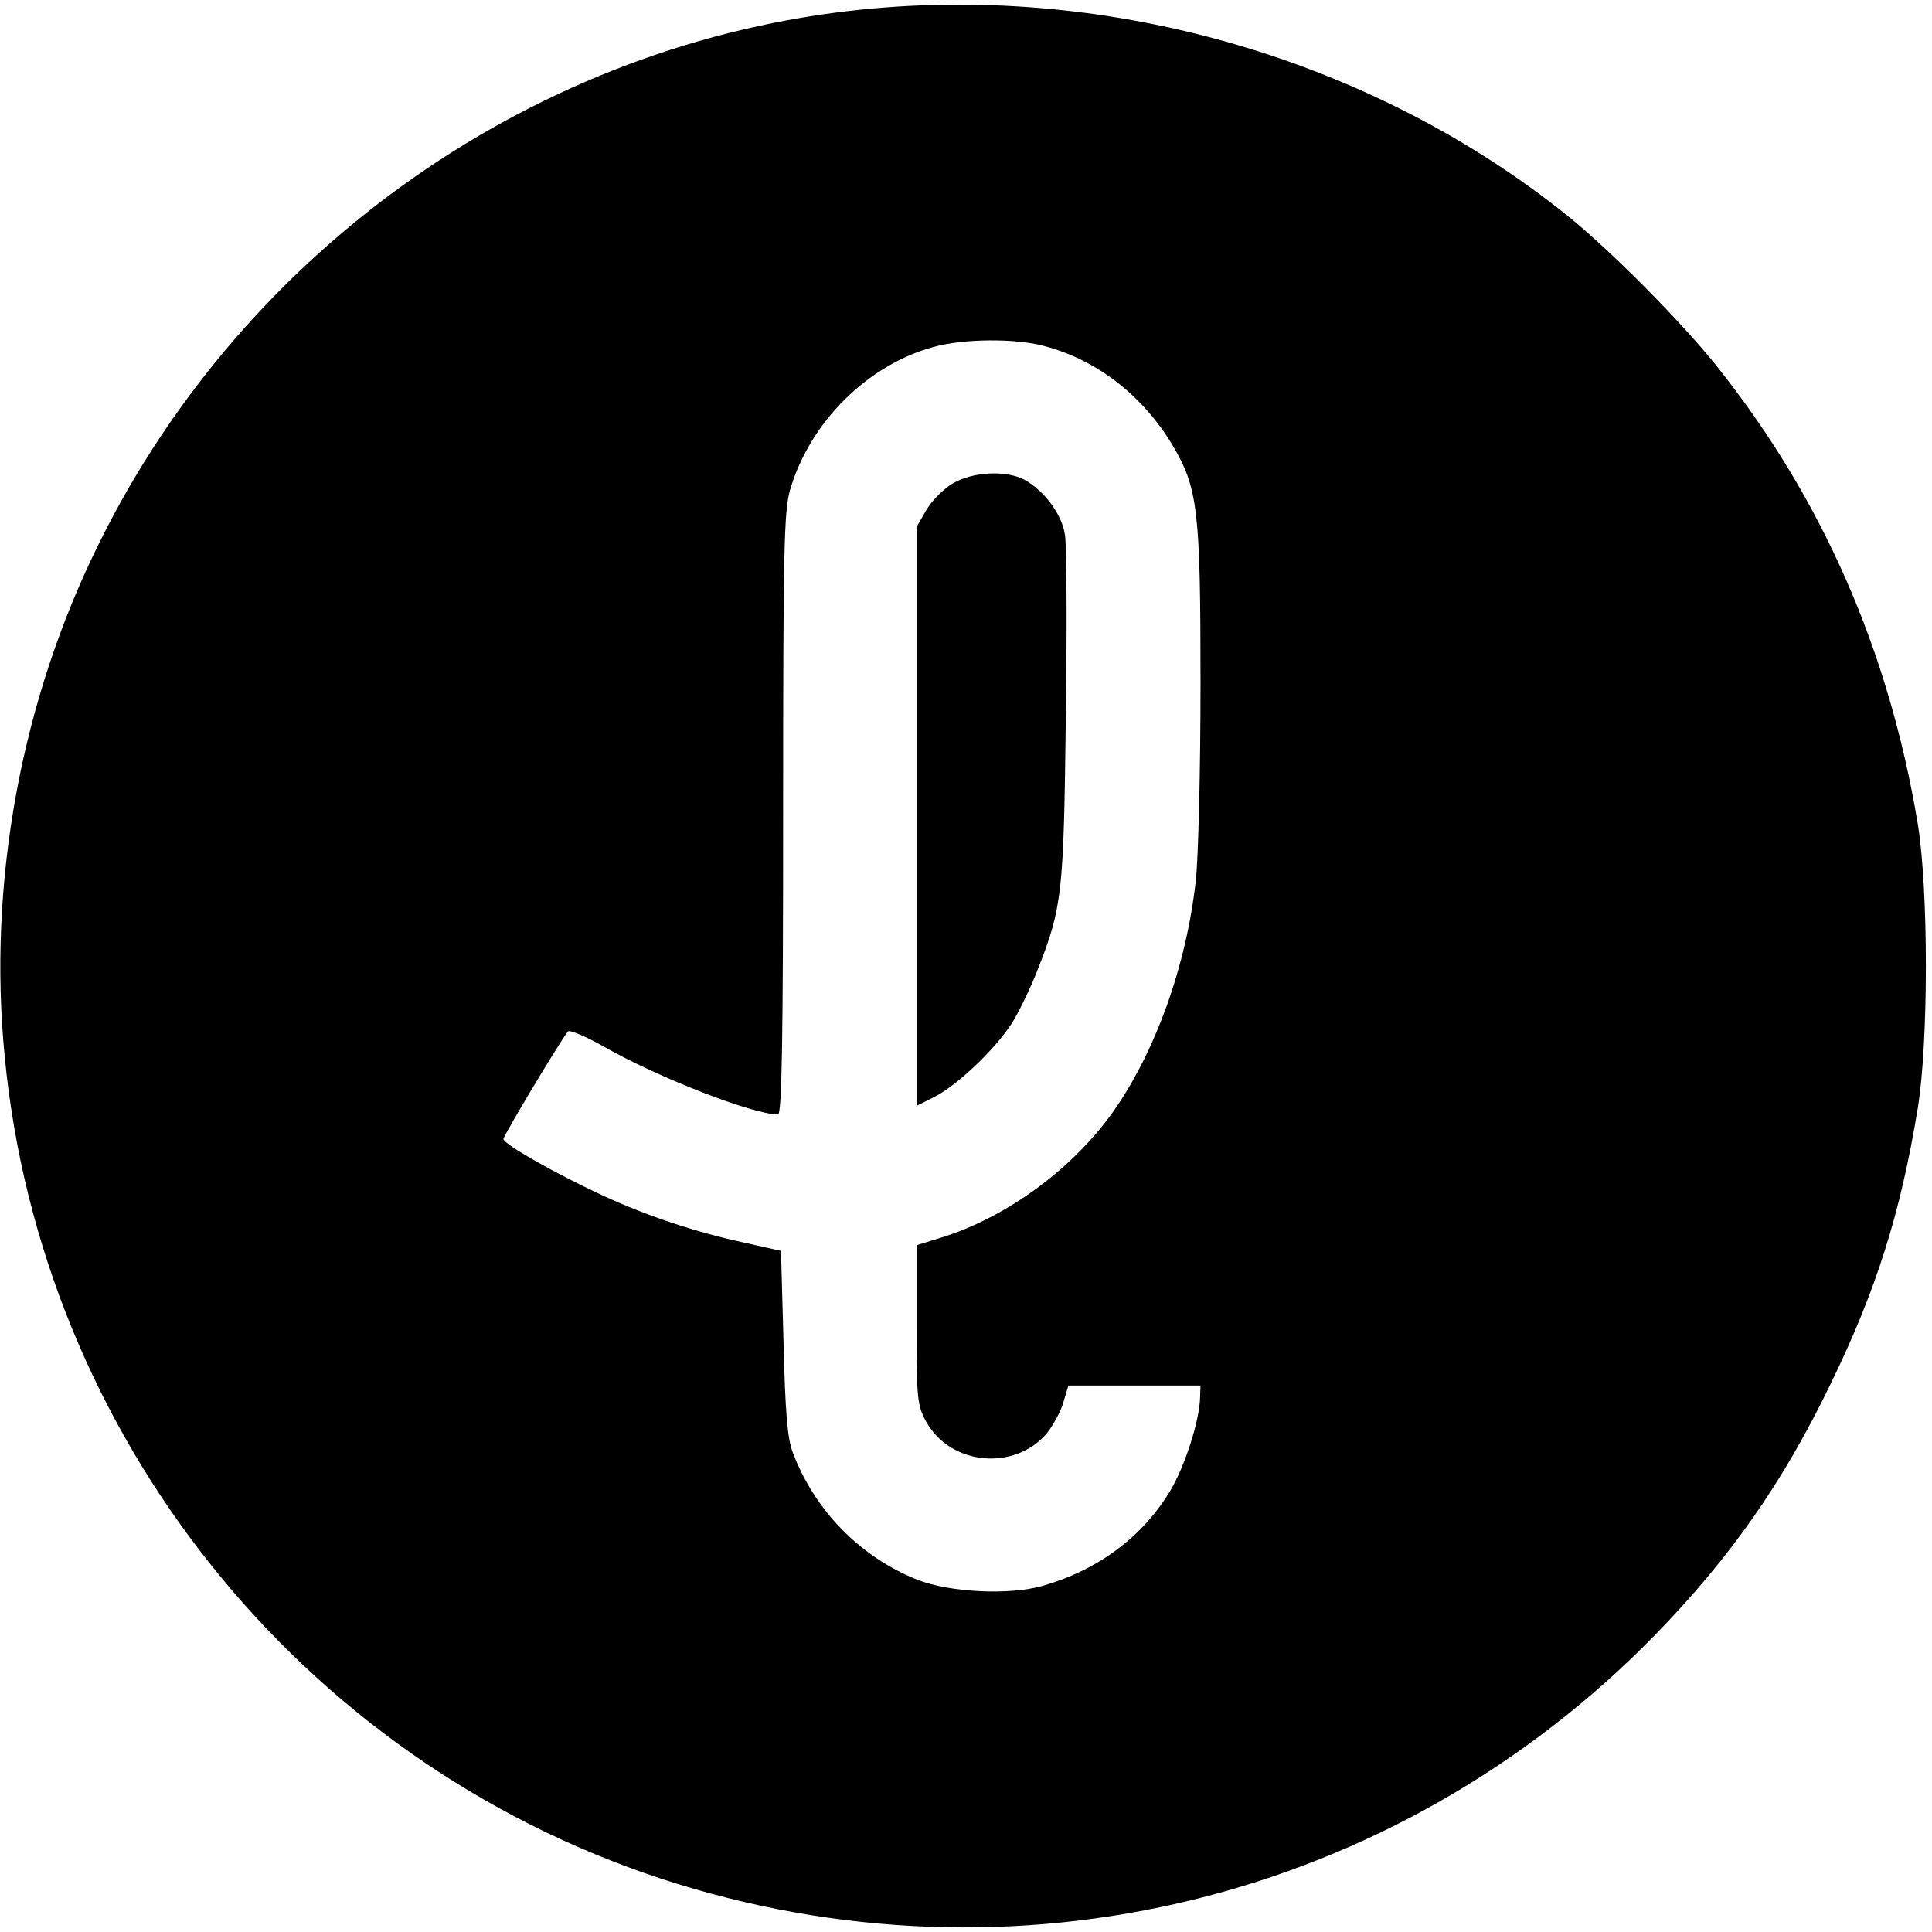
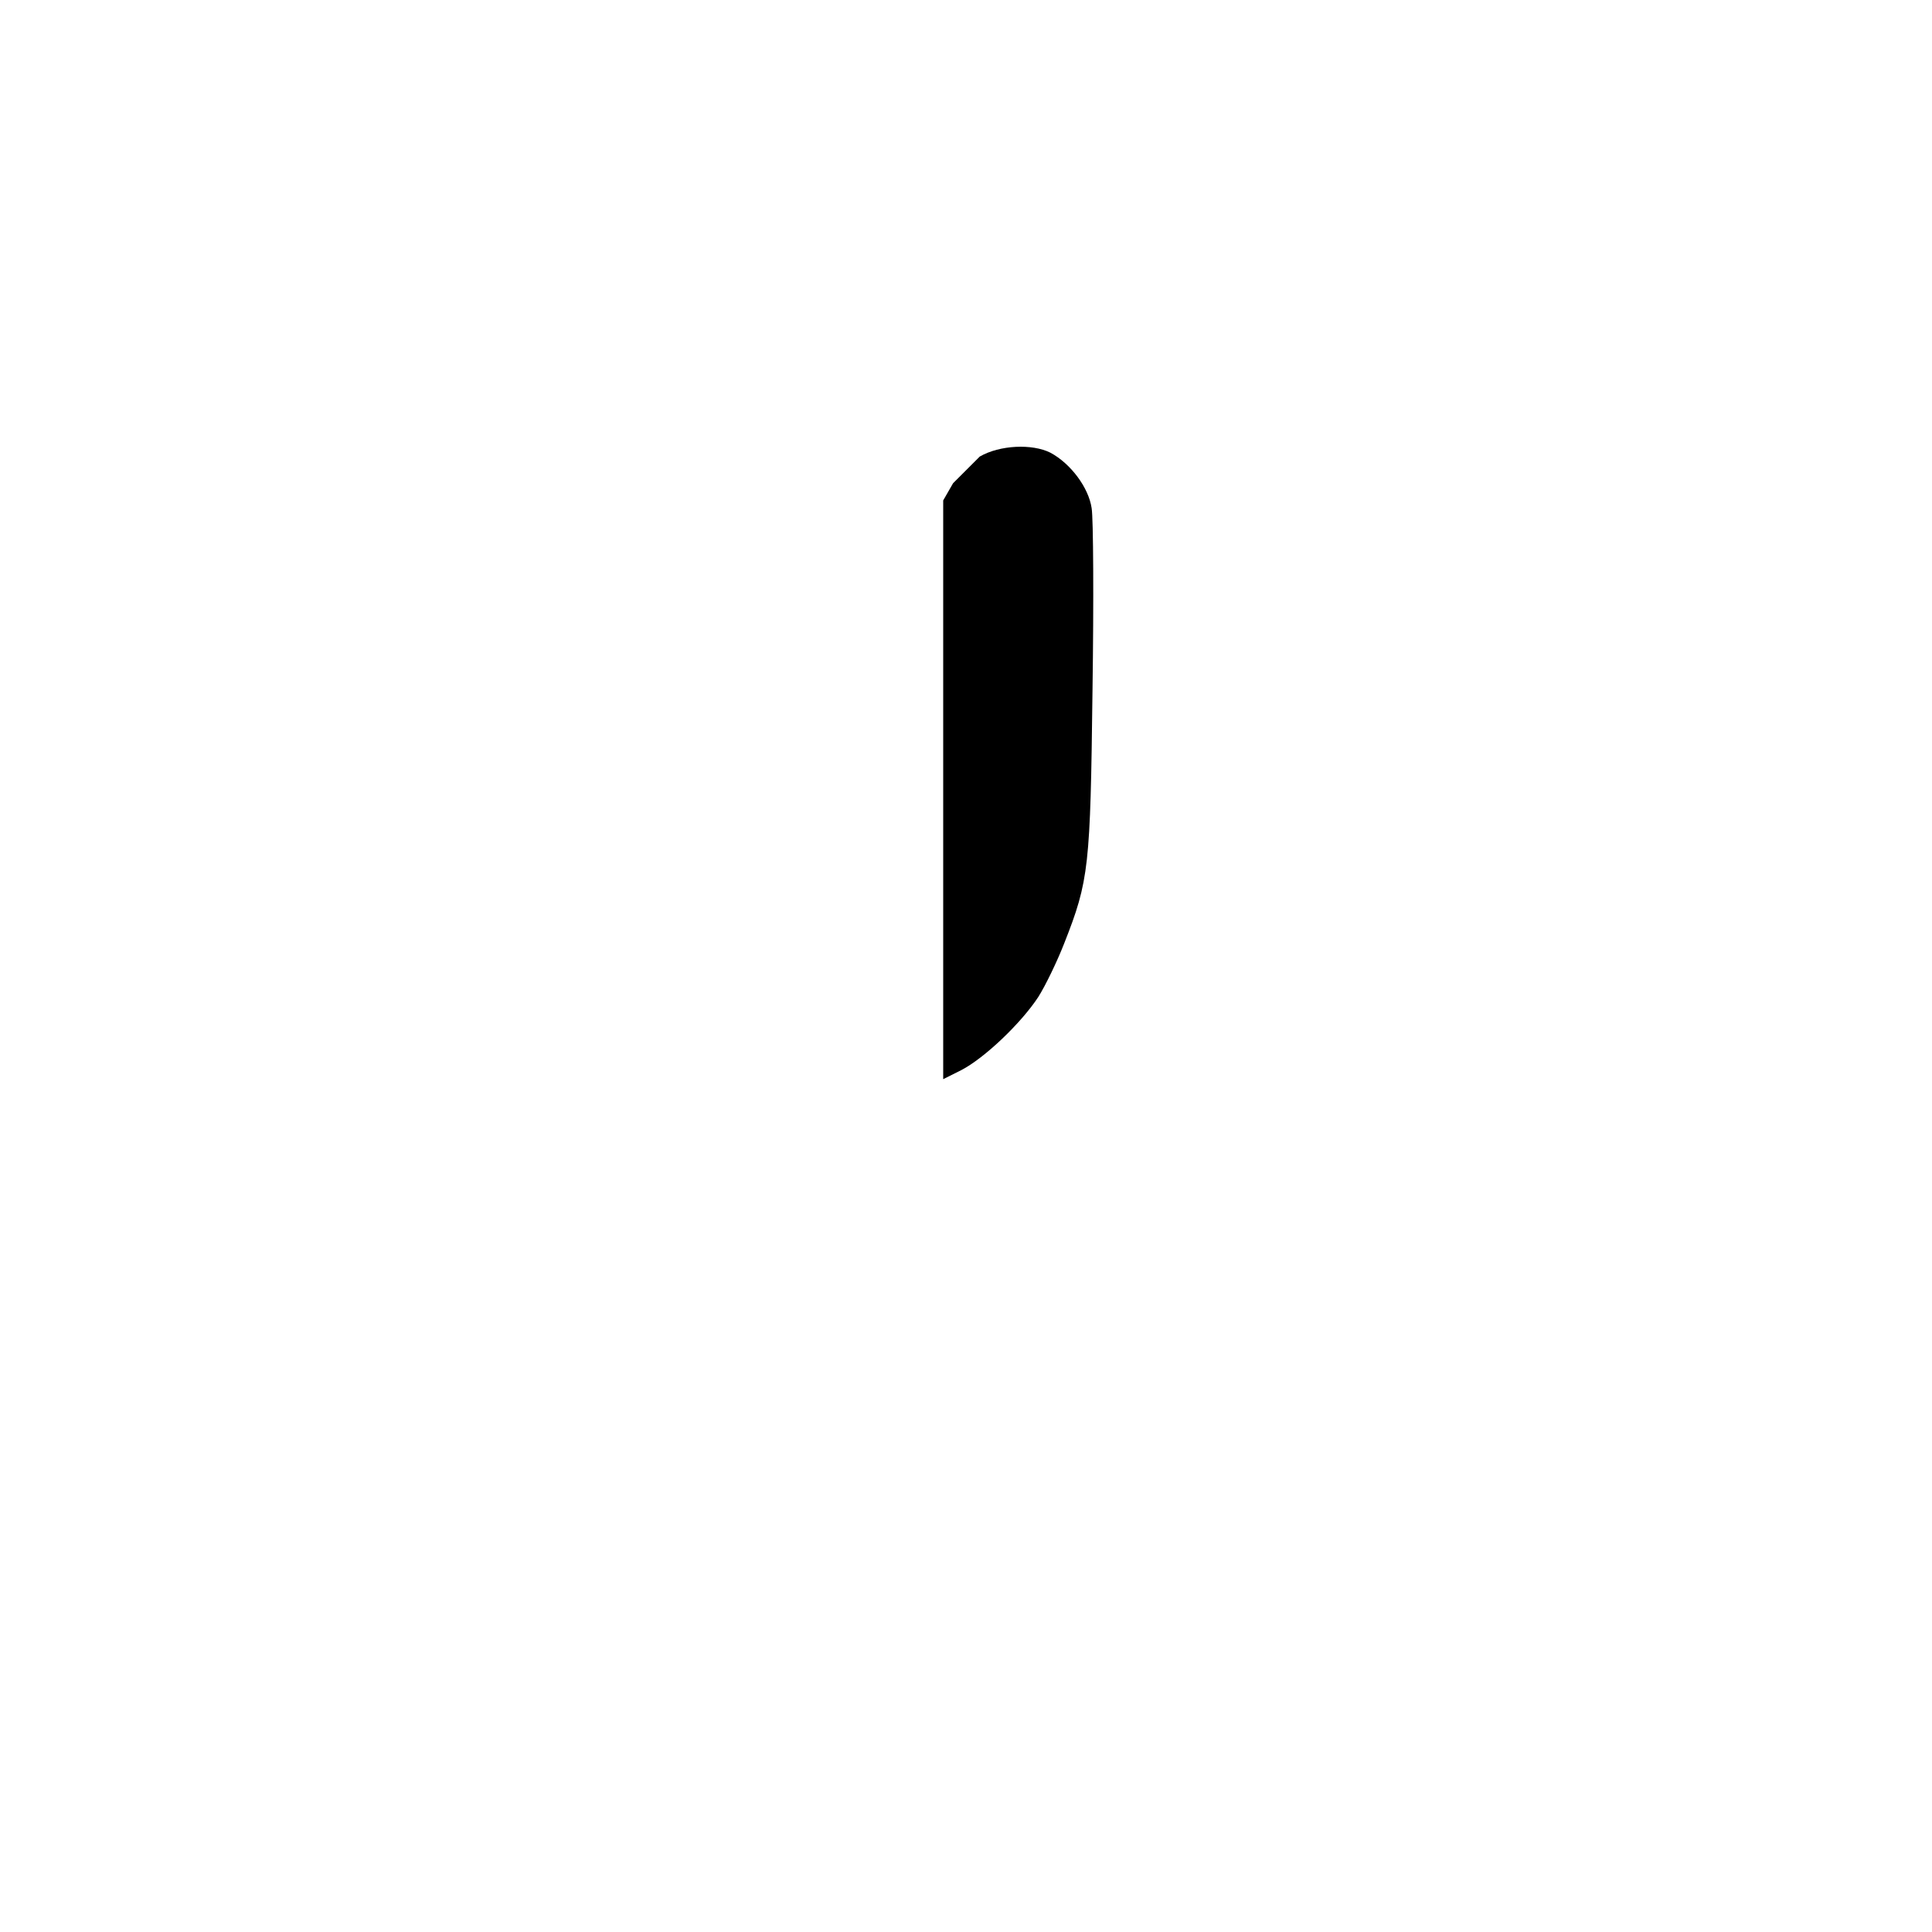
<svg xmlns="http://www.w3.org/2000/svg" version="1.0" width="449pt" height="449pt" viewBox="0 0 449 449" preserveAspectRatio="xMidYMid meet">
  <g transform="translate(0,449) scale(0.1,-0.1)" fill="#000000" stroke="none">
-     <path d="M2005 4468 c-754 -76 -1433 -550 -1774 -1239 -182 -366 -260 -791 -220 -1195 85 -881 687 -1634 1525 -1910 819 -269 1708 -51 2311 567 175 180 297 354 408 584 106 218 162 396 202 640 25 154 25 506 0 660 -67 403 -222 757 -468 1065 -84 105 -249 271 -349 351 -450 360 -1053 536 -1635 477z m421 -782 c123 -32 229 -115 298 -229 60 -101 66 -150 66 -557 0 -198 -5 -404 -11 -457 -22 -198 -94 -398 -193 -538 -95 -133 -247 -244 -398 -291 l-58 -18 0 -185 c0 -174 2 -188 23 -226 57 -101 205 -114 280 -26 14 18 32 50 38 71 l12 40 154 0 153 0 -1 -27 c-1 -54 -35 -160 -69 -217 -64 -107 -167 -184 -295 -221 -78 -23 -218 -16 -294 14 -132 53 -237 160 -288 294 -13 32 -18 93 -22 256 l-6 214 -85 19 c-111 24 -224 61 -330 110 -108 50 -230 119 -230 131 0 8 134 231 150 250 4 4 40 -11 81 -34 127 -73 349 -159 407 -159 9 0 12 166 12 698 0 610 2 705 16 753 46 158 181 292 335 333 69 19 189 20 255 2z" />
-     <path d="M2215 3367 c-22 -13 -49 -40 -62 -62 l-23 -40 0 -673 0 -672 42 21 c54 28 139 109 179 170 17 27 44 83 60 124 58 147 61 178 66 589 3 208 2 399 -2 423 -7 48 -49 104 -96 129 -42 21 -117 18 -164 -9z" />
+     <path d="M2215 3367 l-23 -40 0 -673 0 -672 42 21 c54 28 139 109 179 170 17 27 44 83 60 124 58 147 61 178 66 589 3 208 2 399 -2 423 -7 48 -49 104 -96 129 -42 21 -117 18 -164 -9z" />
  </g>
</svg>